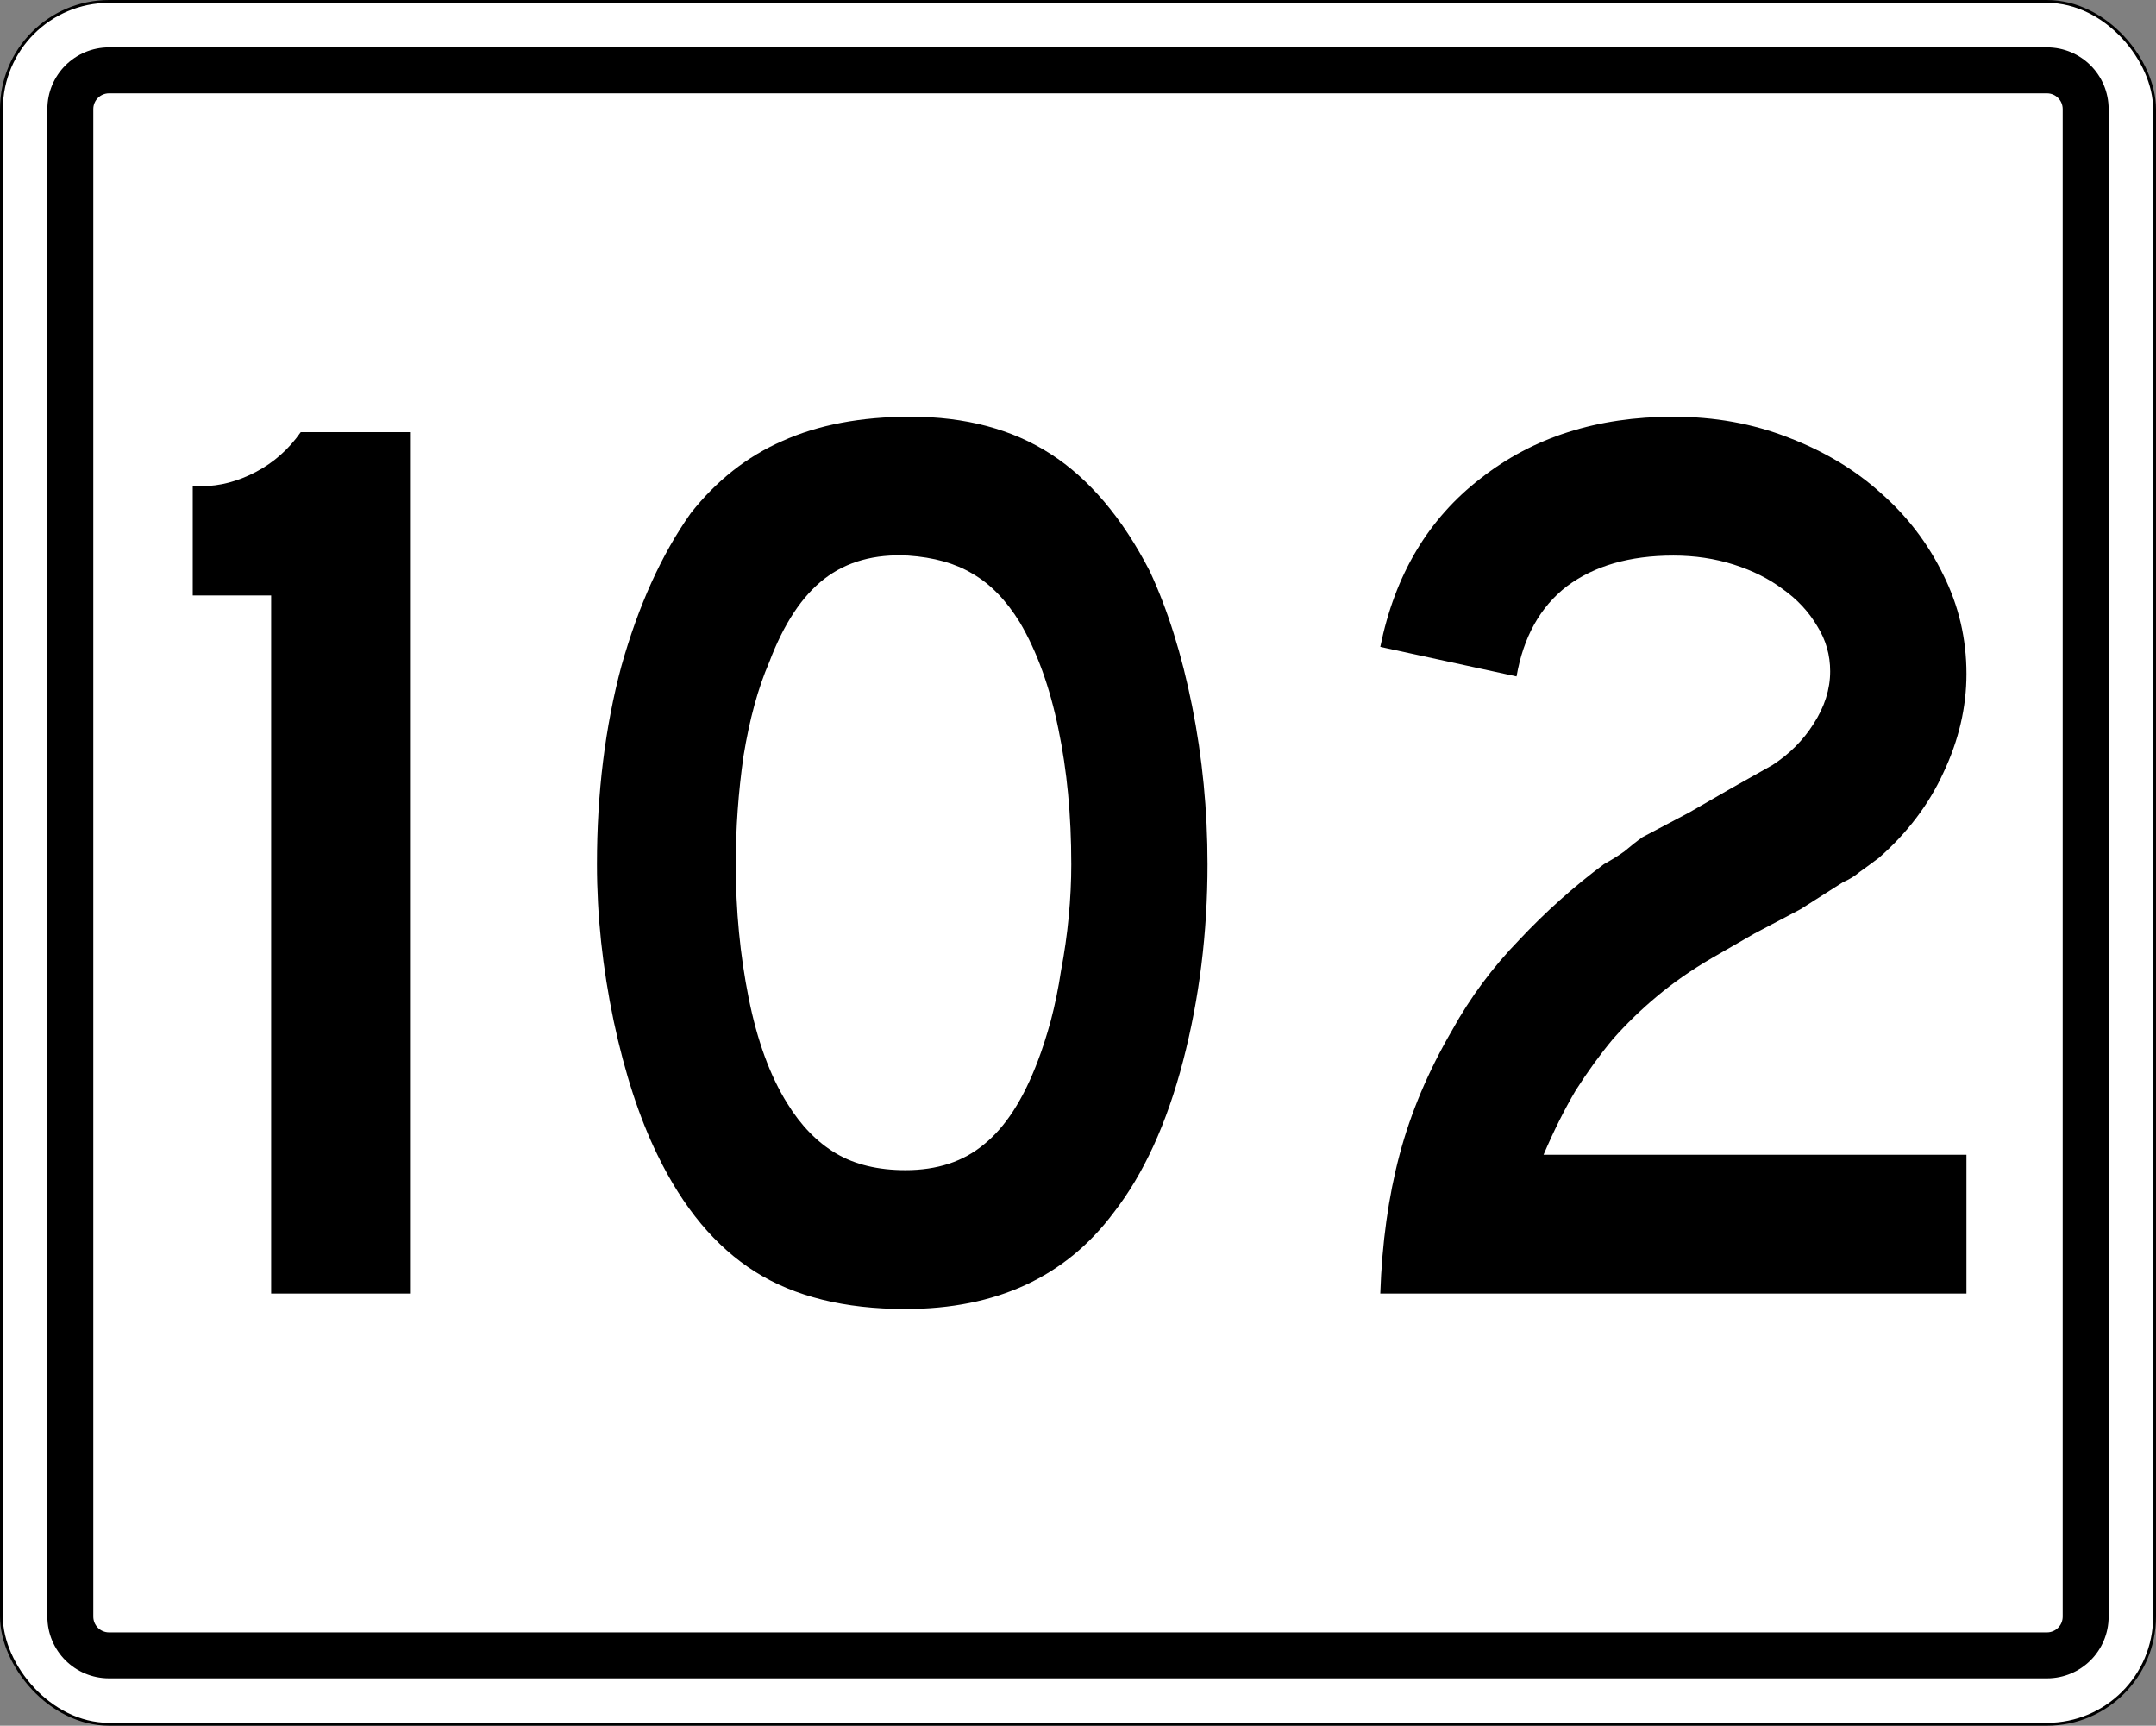
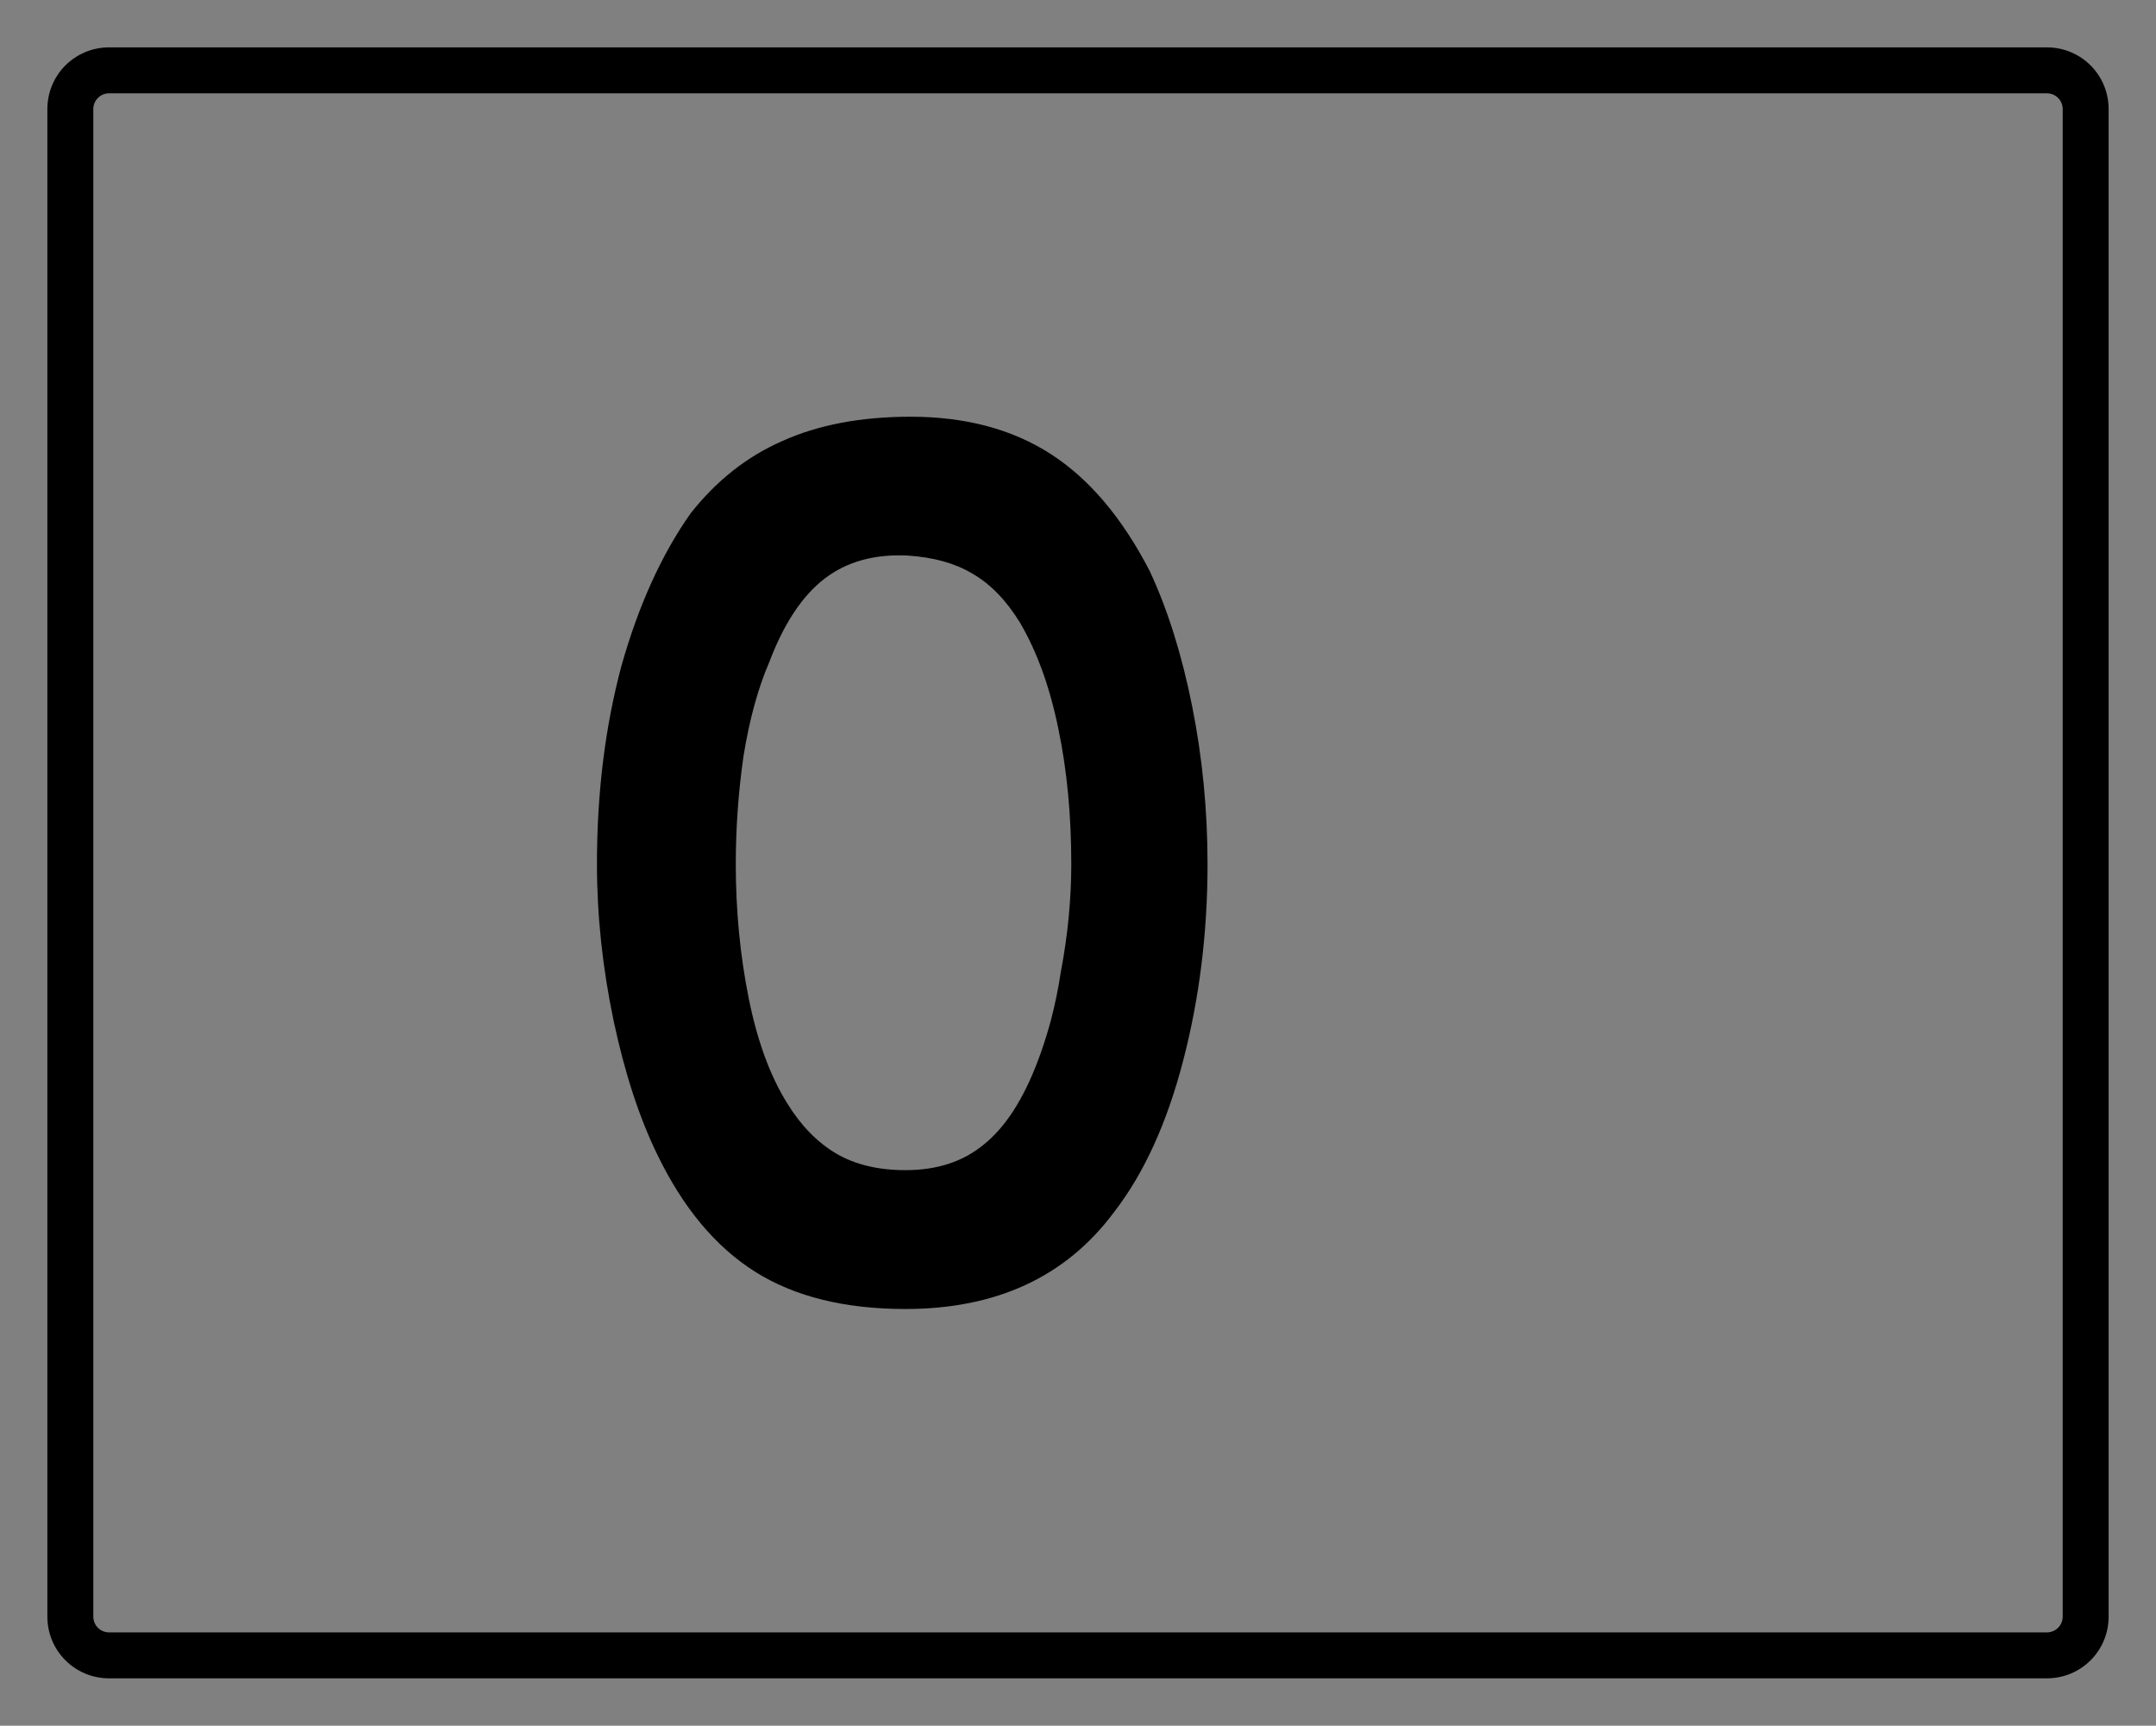
<svg xmlns="http://www.w3.org/2000/svg" version="1.1" width="751" height="601" id="svg2">
  <rect width="100%" height="100%" fill="#808080" stroke="none" />
  <defs id="defs13" />
  <g transform="translate(389.73 213.44)" id="layer1">
-     <rect fill="#fff" x="-389.23" y="-212.94" stroke="#000" width="750" height="600" ry="37.5" rx="37.5" id="rect2985" />
    <path transform="translate(-389.23 -212.94)" d="m37.5 16c-11.911 0-21.5 9.589-21.5 21.5v525c0 11.911 9.589 21.5 21.5 21.5h675c11.911 0 21.5-9.589 21.5-21.5v-525c0-11.911-9.589-21.5-21.5-21.5zm0 16h675c3.047 0 5.5 2.453 5.5 5.5v525c0 3.047-2.453 5.5-5.5 5.5h-675c-3.047 0-5.5-2.453-5.5-5.5v-525c0-3.047 2.453-5.5 5.5-5.5z" id="rect2987" />
    <g id="routenum">
-       <path d="m-295.28 237.06v-243.13h-27.313v-38.06h3.134q9.403 0 18.806-4.925t15.672-13.881h38.06v300h-48.358z" style="" id="path13" />
      <path d="m30.893 87.51q0 35.821-8.508 68.507-8.508 32.687-24.179 52.836-25.075 33.582-72.537 33.582-31.791 0-52.388-12.985t-34.03-40.746q-9.403-19.254-15.224-46.567-5.821-27.761-5.821-54.627 0-37.164 8.508-68.955 8.955-31.791 24.179-53.284 13.433-17.015 31.791-25.075 18.806-8.508 44.776-8.508 28.657 0 48.806 12.985t34.478 40.746q9.403 20.149 14.776 47.015 5.373 26.866 5.373 55.075zm-47.463 0q0-25.522-4.478-47.015-4.478-21.94-13.433-37.164-7.164-11.642-16.567-17.015-8.955-5.373-22.388-6.269-17.463-0.896-29.104 8.06-11.642 8.955-19.254 29.104-5.821 13.433-8.955 32.687-2.687 18.806-2.687 37.612 0 24.179 4.478 46.567t13.433 36.716q7.164 11.642 17.015 17.463 9.851 5.821 24.179 5.821 16.567 0 27.313-8.955 11.194-8.955 18.806-29.104 2.239-5.821 4.478-13.881 2.239-8.508 3.582-17.463 1.791-9.403 2.687-18.806 0.896-9.403 0.896-18.358z" style="" id="path15" />
-       <path d="m91.061 237.06q0.896-26.418 6.716-48.358t18.358-43.433q9.403-17.015 23.284-31.343 13.881-14.776 29.552-26.418 4.03-2.239 7.164-4.478 3.134-2.687 6.269-4.925l16.119-8.508 14.776-8.508 14.328-8.06q8.955-5.821 14.328-14.328 5.821-8.955 5.821-18.358 0-8.508-4.478-15.672-4.478-7.612-12.09-12.985-7.164-5.373-17.015-8.508-9.851-3.134-21.045-3.134-22.836 0-37.164 10.746-13.87 10.753-17.46 31.35l-47.459-10.298q7.612-37.612 34.925-58.657 27.313-21.493 67.164-21.493 21.493 0 39.851 7.164 18.806 7.164 32.239 19.254 13.881 12.09 21.94 28.657 8.06 16.119 8.06 34.478 0 17.463-8.06 34.478-7.612 16.567-22.388 29.552-3.582 2.687-6.716 4.925-2.687 2.239-5.821 3.582l-14.776 9.403-16.119 8.508-14.776 8.508q-10.746 6.269-19.254 13.433-8.06 6.716-15.224 14.776-6.716 8.06-12.985 17.91-5.821 9.851-11.194 22.388h147.31v48.358h-204.18z" style="" id="path17" />
    </g>
  </g>
</svg>